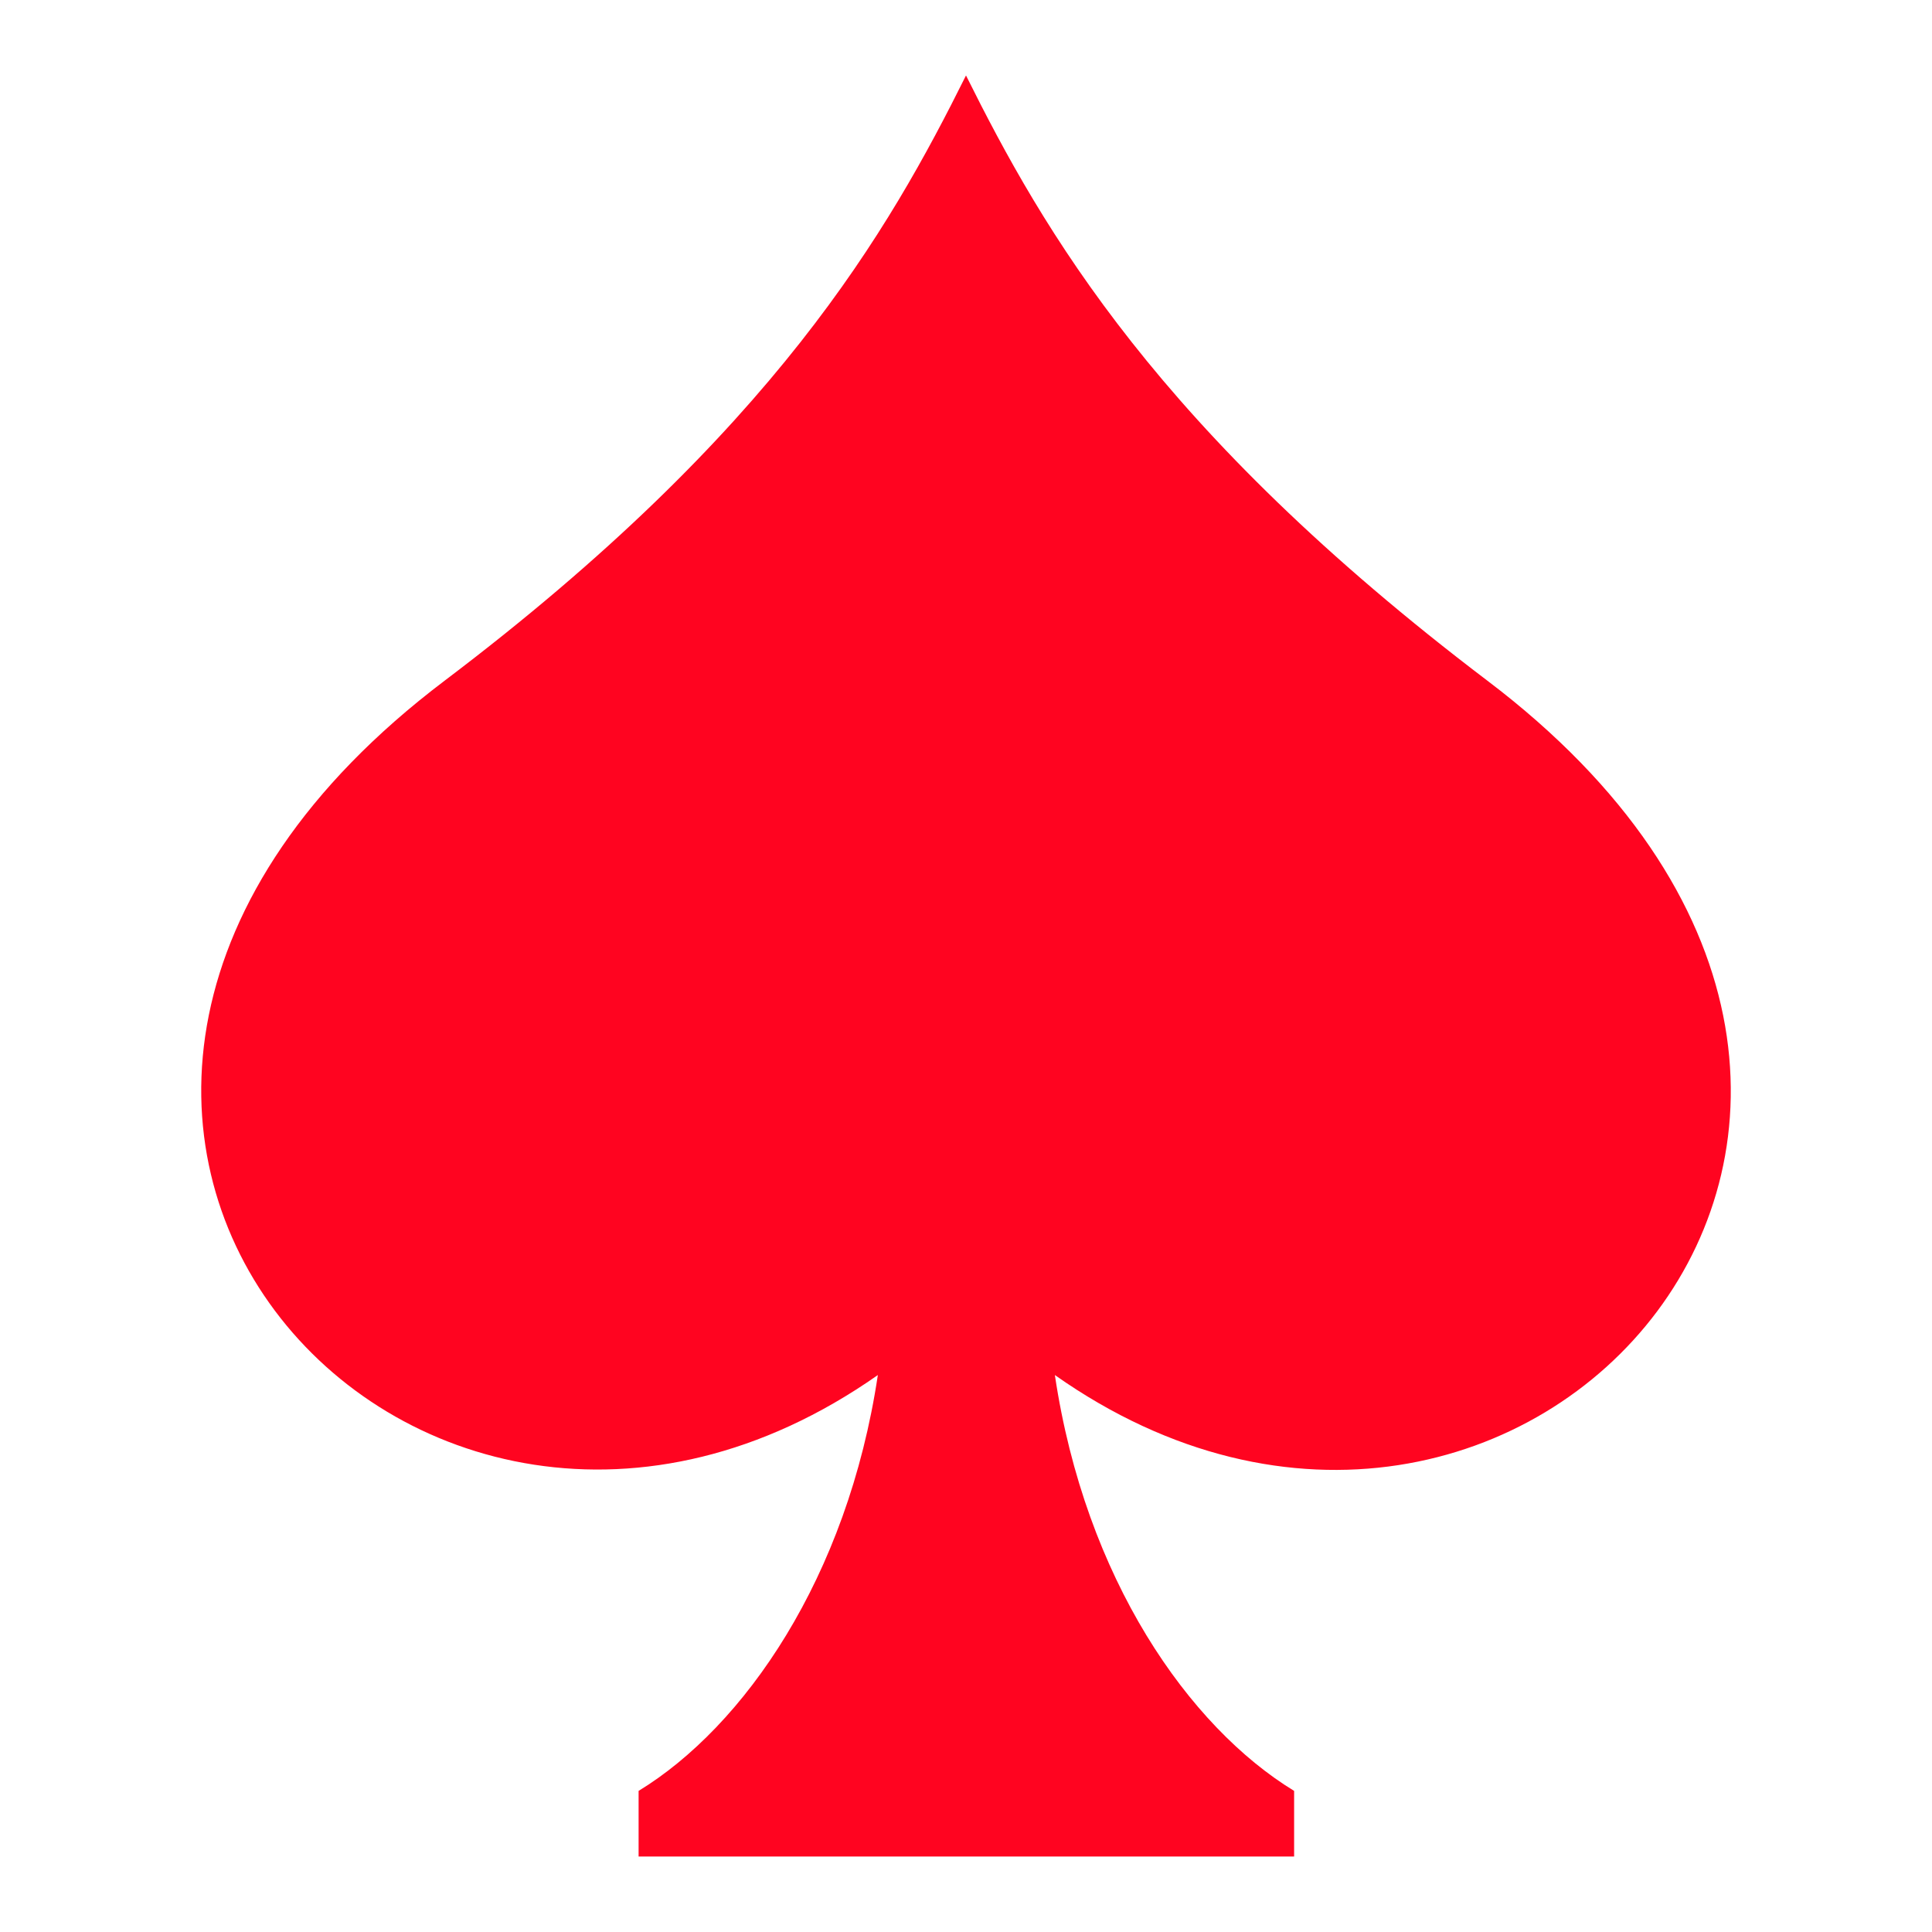
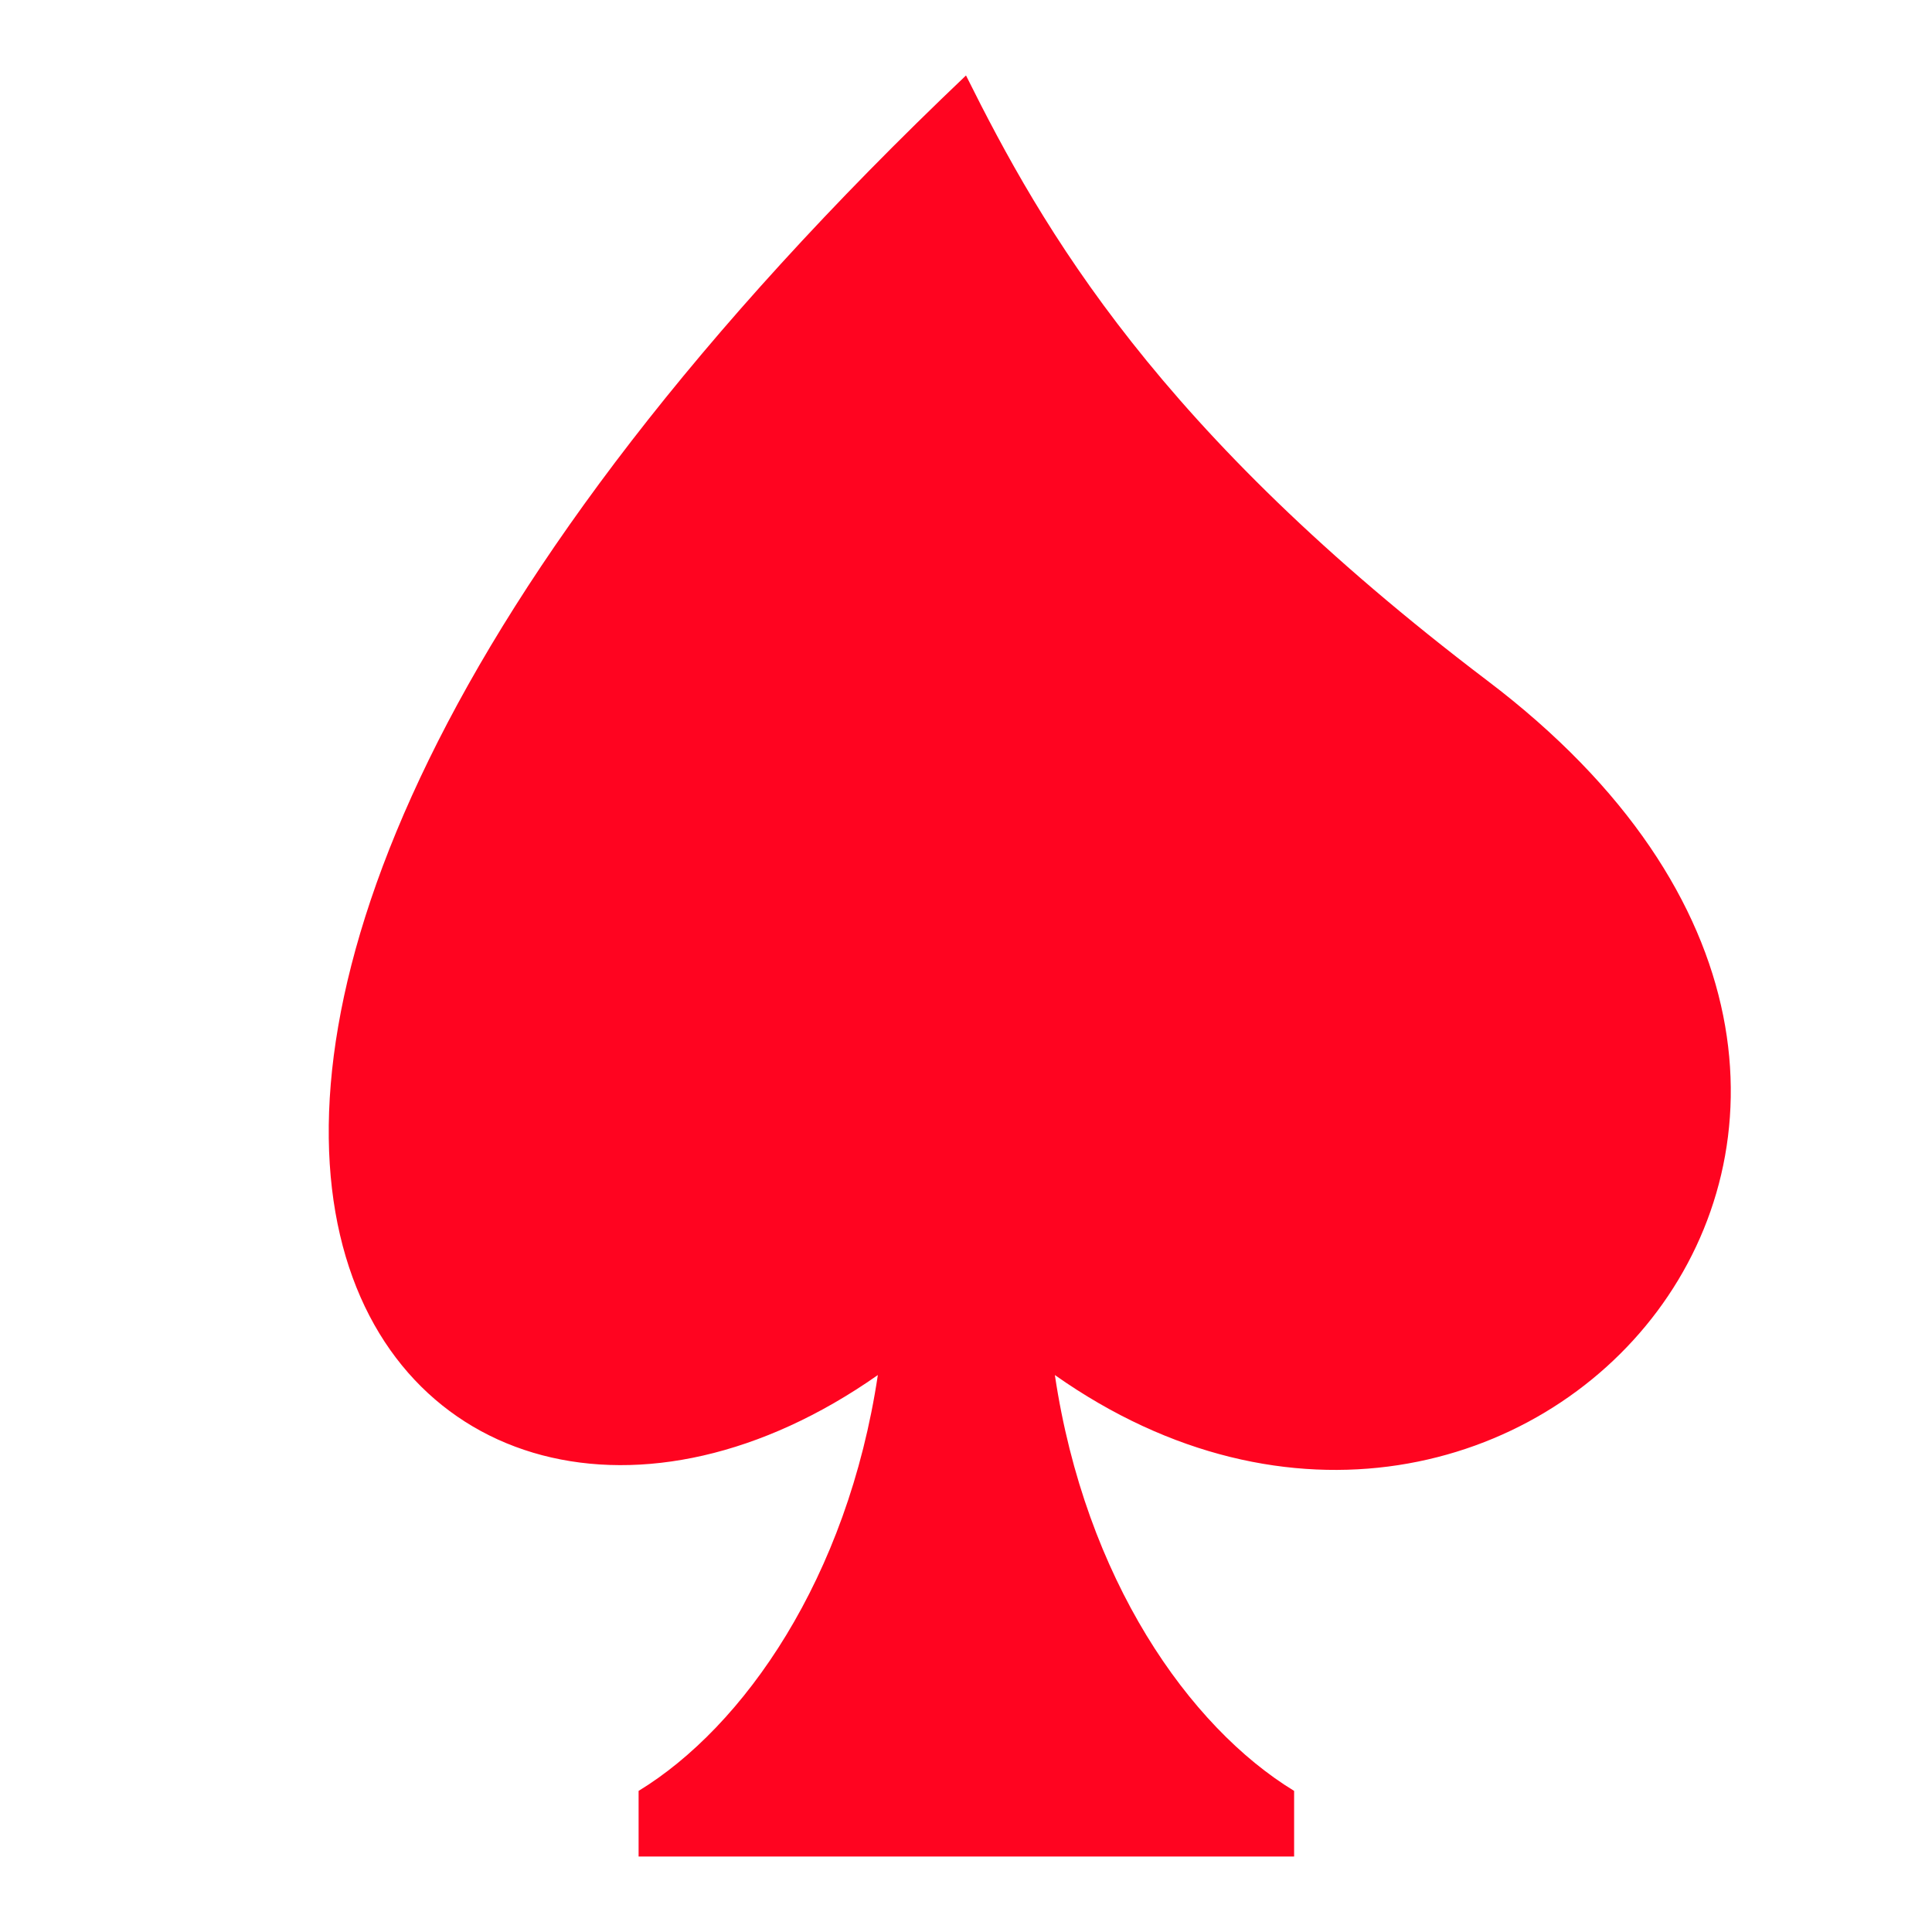
<svg xmlns="http://www.w3.org/2000/svg" width="54" height="54" viewBox="0 0 54 54" fill="none">
-   <path d="M41.575 19.027C32.341 12.023 29.153 6.434 27 2.109C24.847 6.434 21.658 12.044 12.425 19.027C-3.33 30.945 11.493 47.587 24.536 38.433C23.687 44.107 20.789 48.263 17.849 50.056V51.891H36.171V50.056C33.231 48.263 30.333 44.128 29.484 38.433C42.506 47.609 57.33 30.966 41.575 19.027Z" fill="#FF0420" />
+   <path d="M41.575 19.027C32.341 12.023 29.153 6.434 27 2.109C-3.33 30.945 11.493 47.587 24.536 38.433C23.687 44.107 20.789 48.263 17.849 50.056V51.891H36.171V50.056C33.231 48.263 30.333 44.128 29.484 38.433C42.506 47.609 57.33 30.966 41.575 19.027Z" fill="#FF0420" />
</svg>